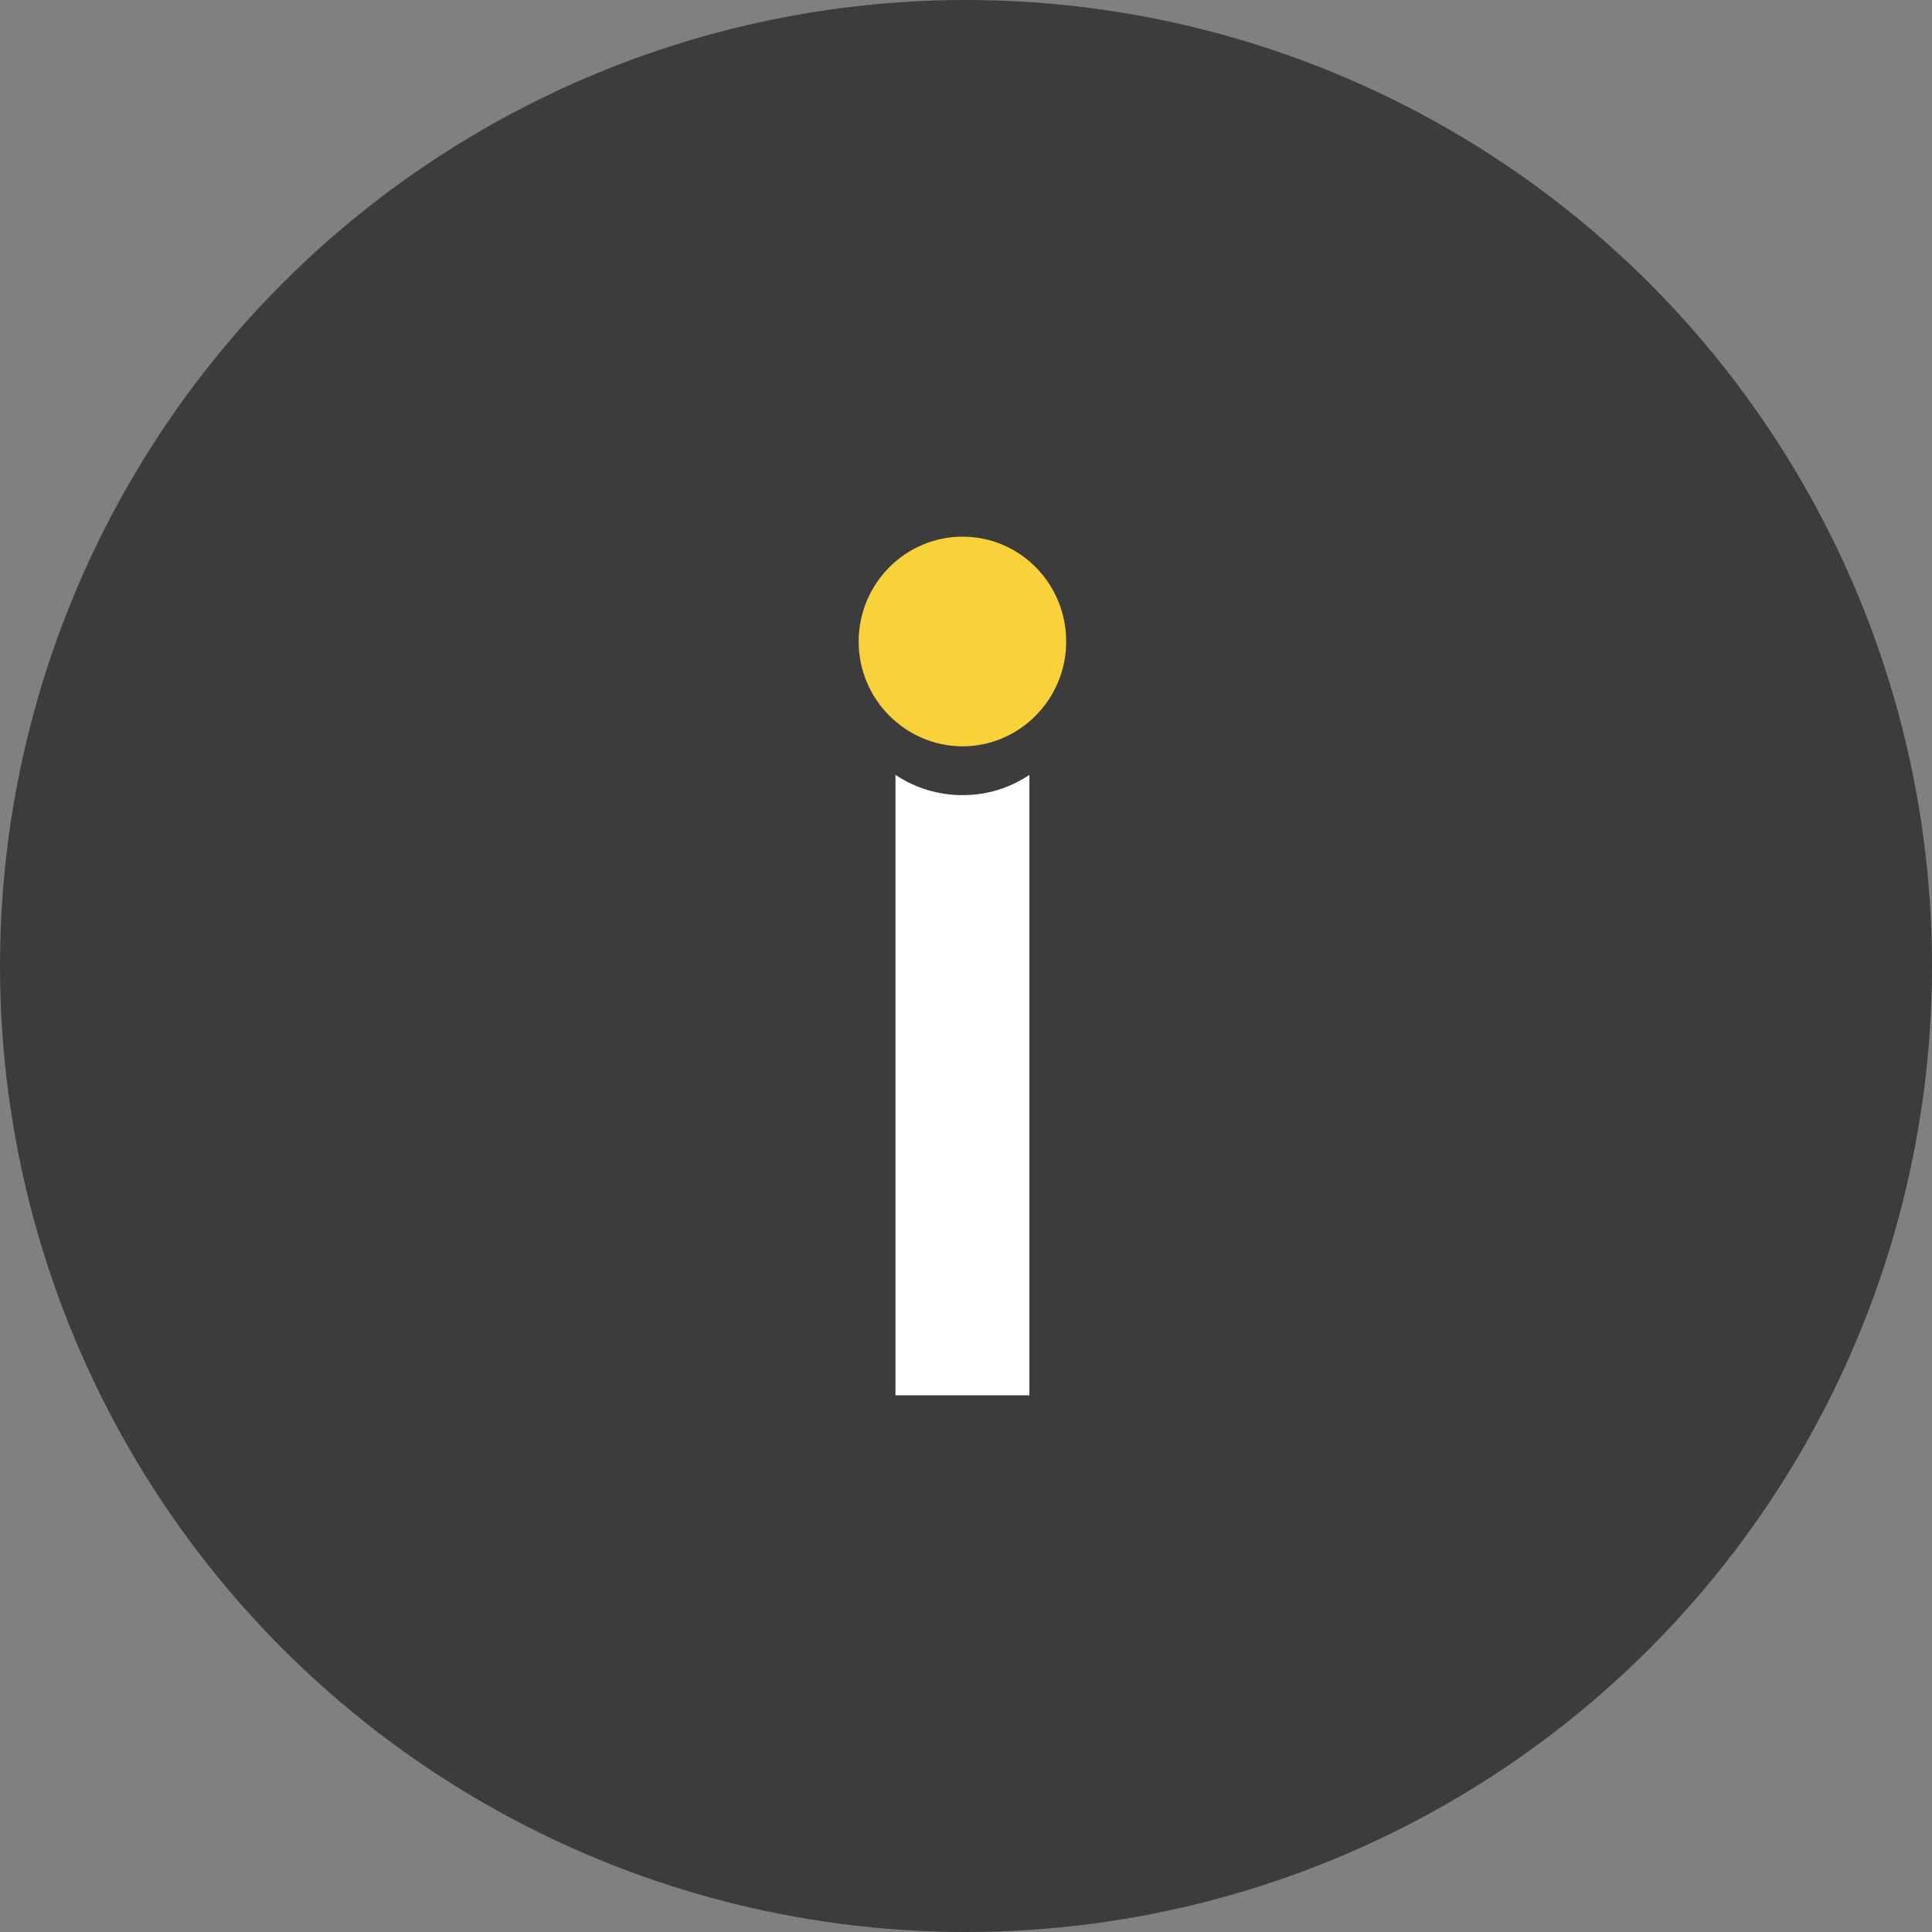
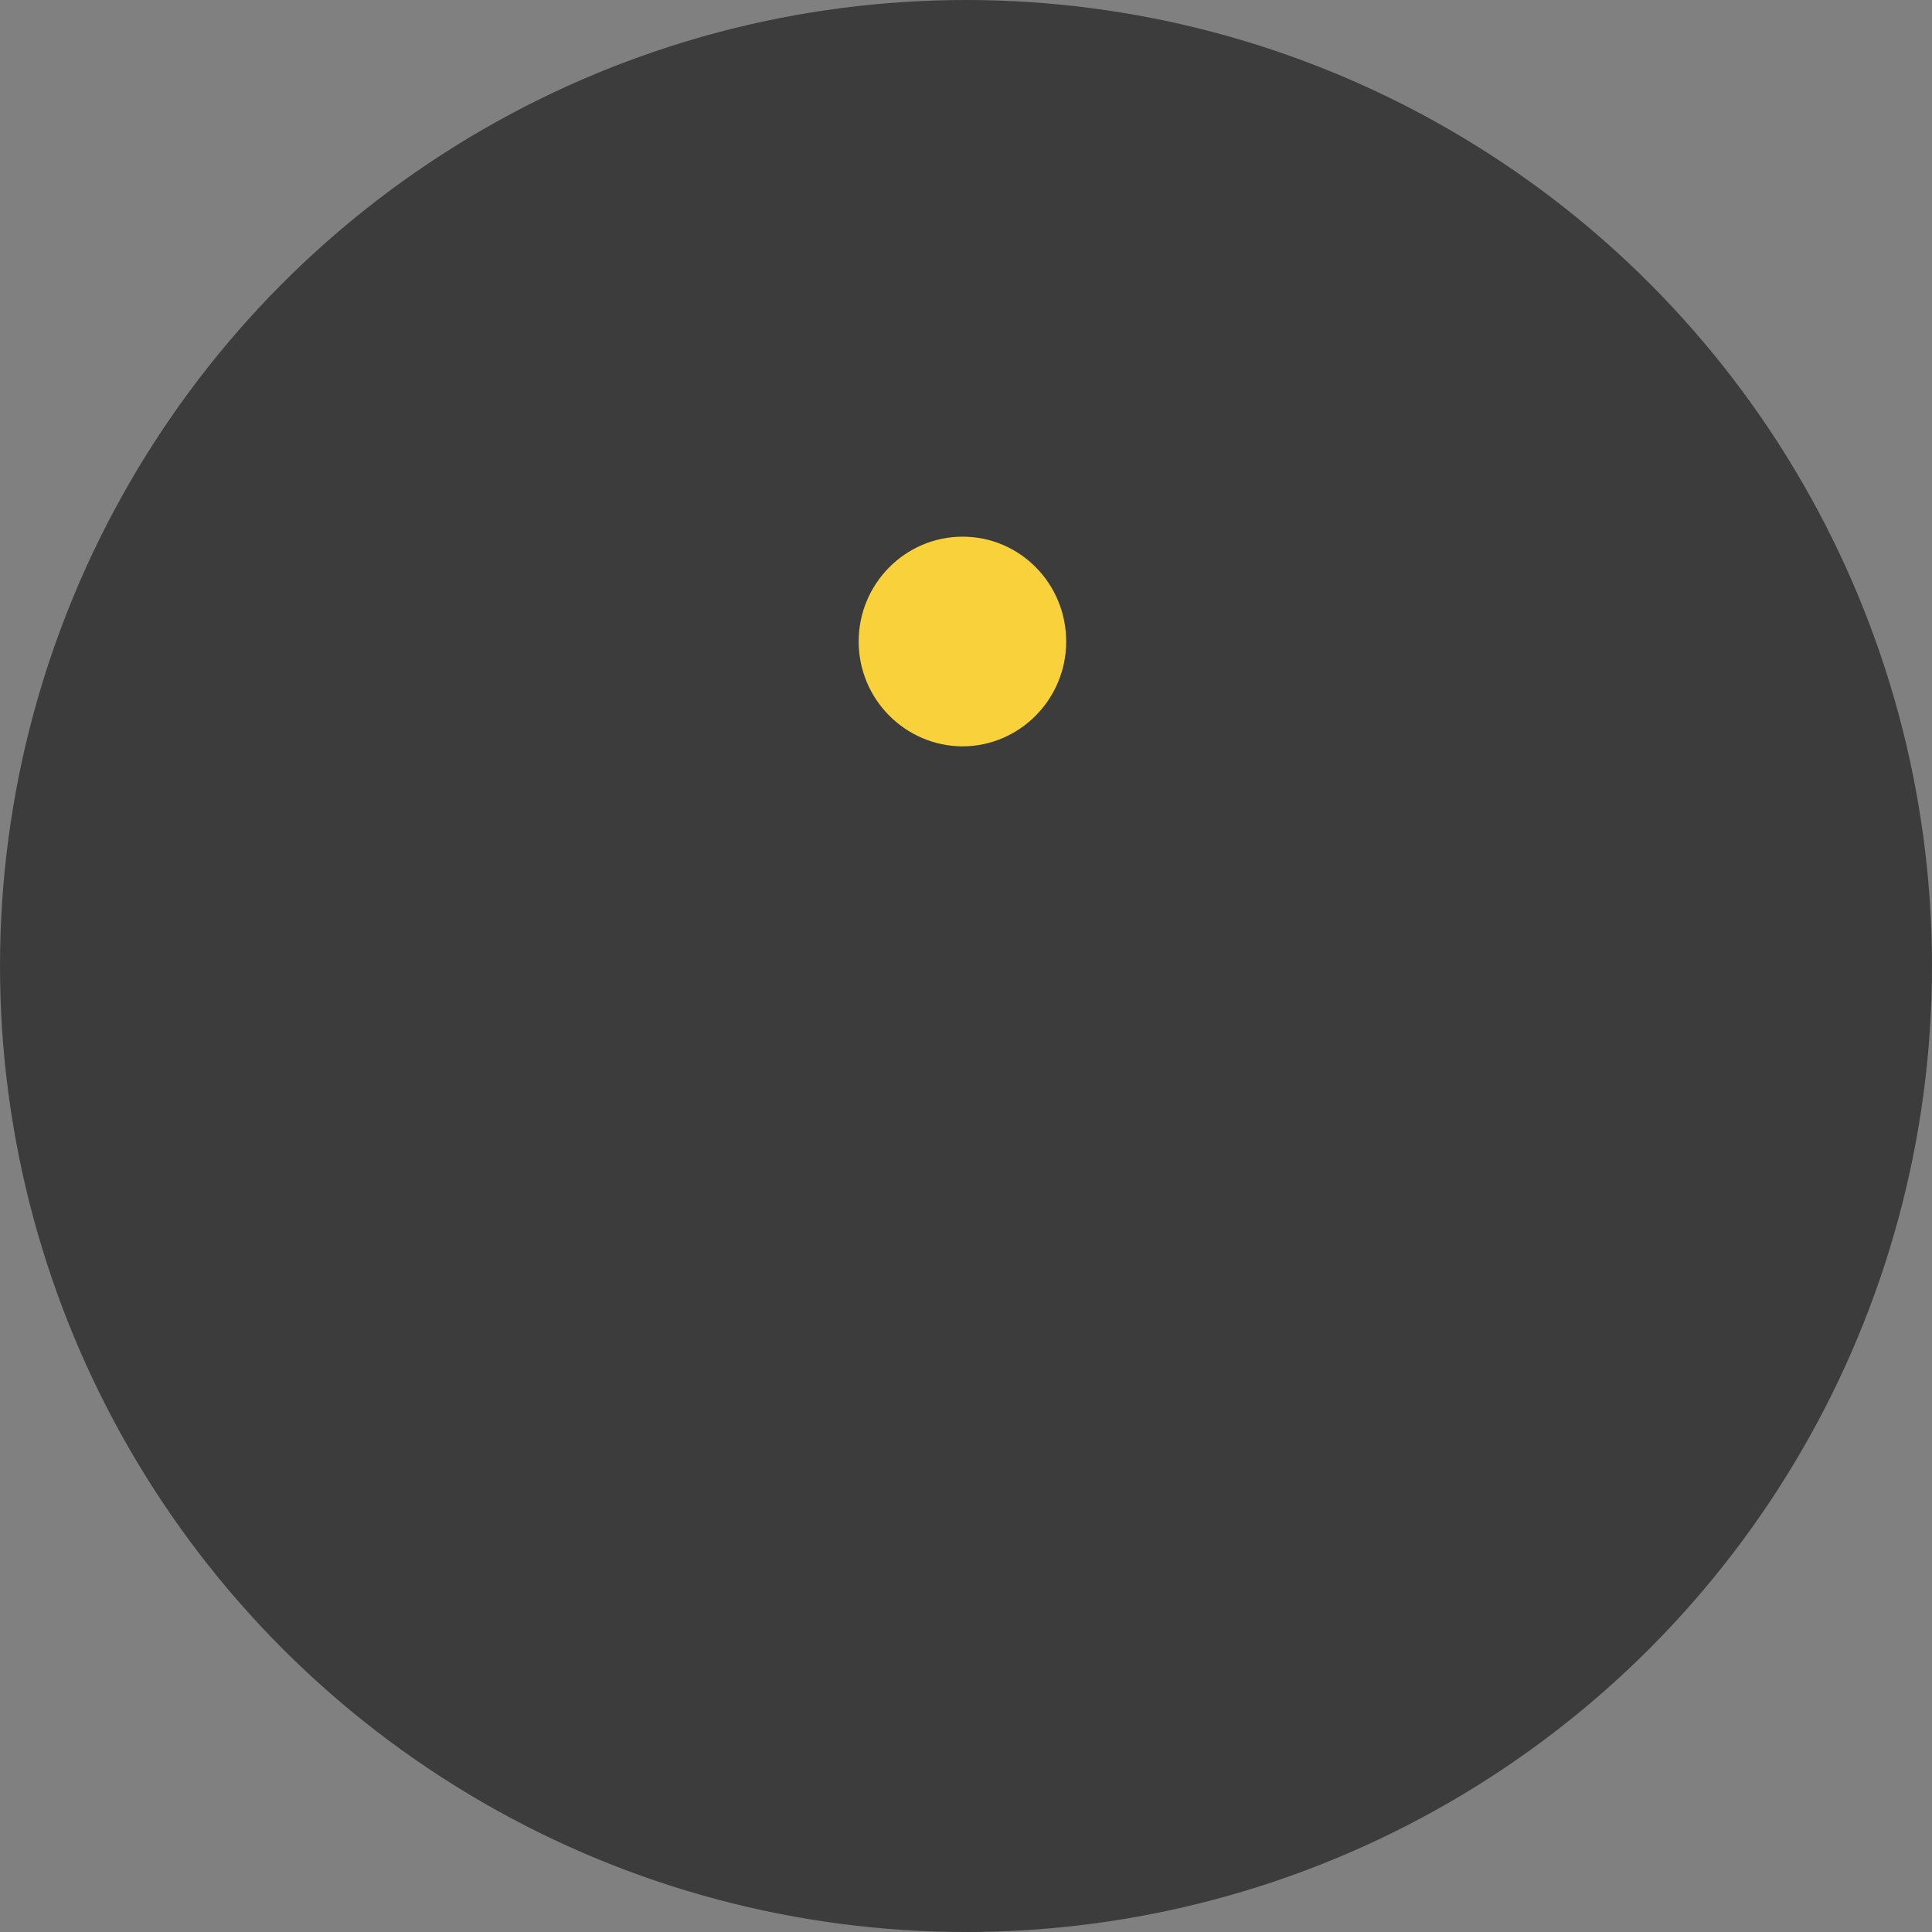
<svg xmlns="http://www.w3.org/2000/svg" width="72" height="72" viewBox="0 0 72 72" fill="none">
  <rect x="0" y="0" width="72" height="72" fill="#808080" stroke="none" />
  <circle cx="36" cy="36" r="36" fill="#3C3C3C" />
-   <path d="M33.371 28.876V52H38.363V28.876C37.645 29.359 36.8 29.632 35.875 29.632C34.95 29.632 34.089 29.359 33.371 28.876Z" fill="white" />
  <path d="M39.734 23.907C39.734 26.062 37.996 27.815 35.859 27.815C33.738 27.799 32 26.062 32 23.907C32 21.753 33.738 20 35.875 20C38.012 20 39.734 21.753 39.734 23.907Z" fill="#F9D13B" />
</svg>